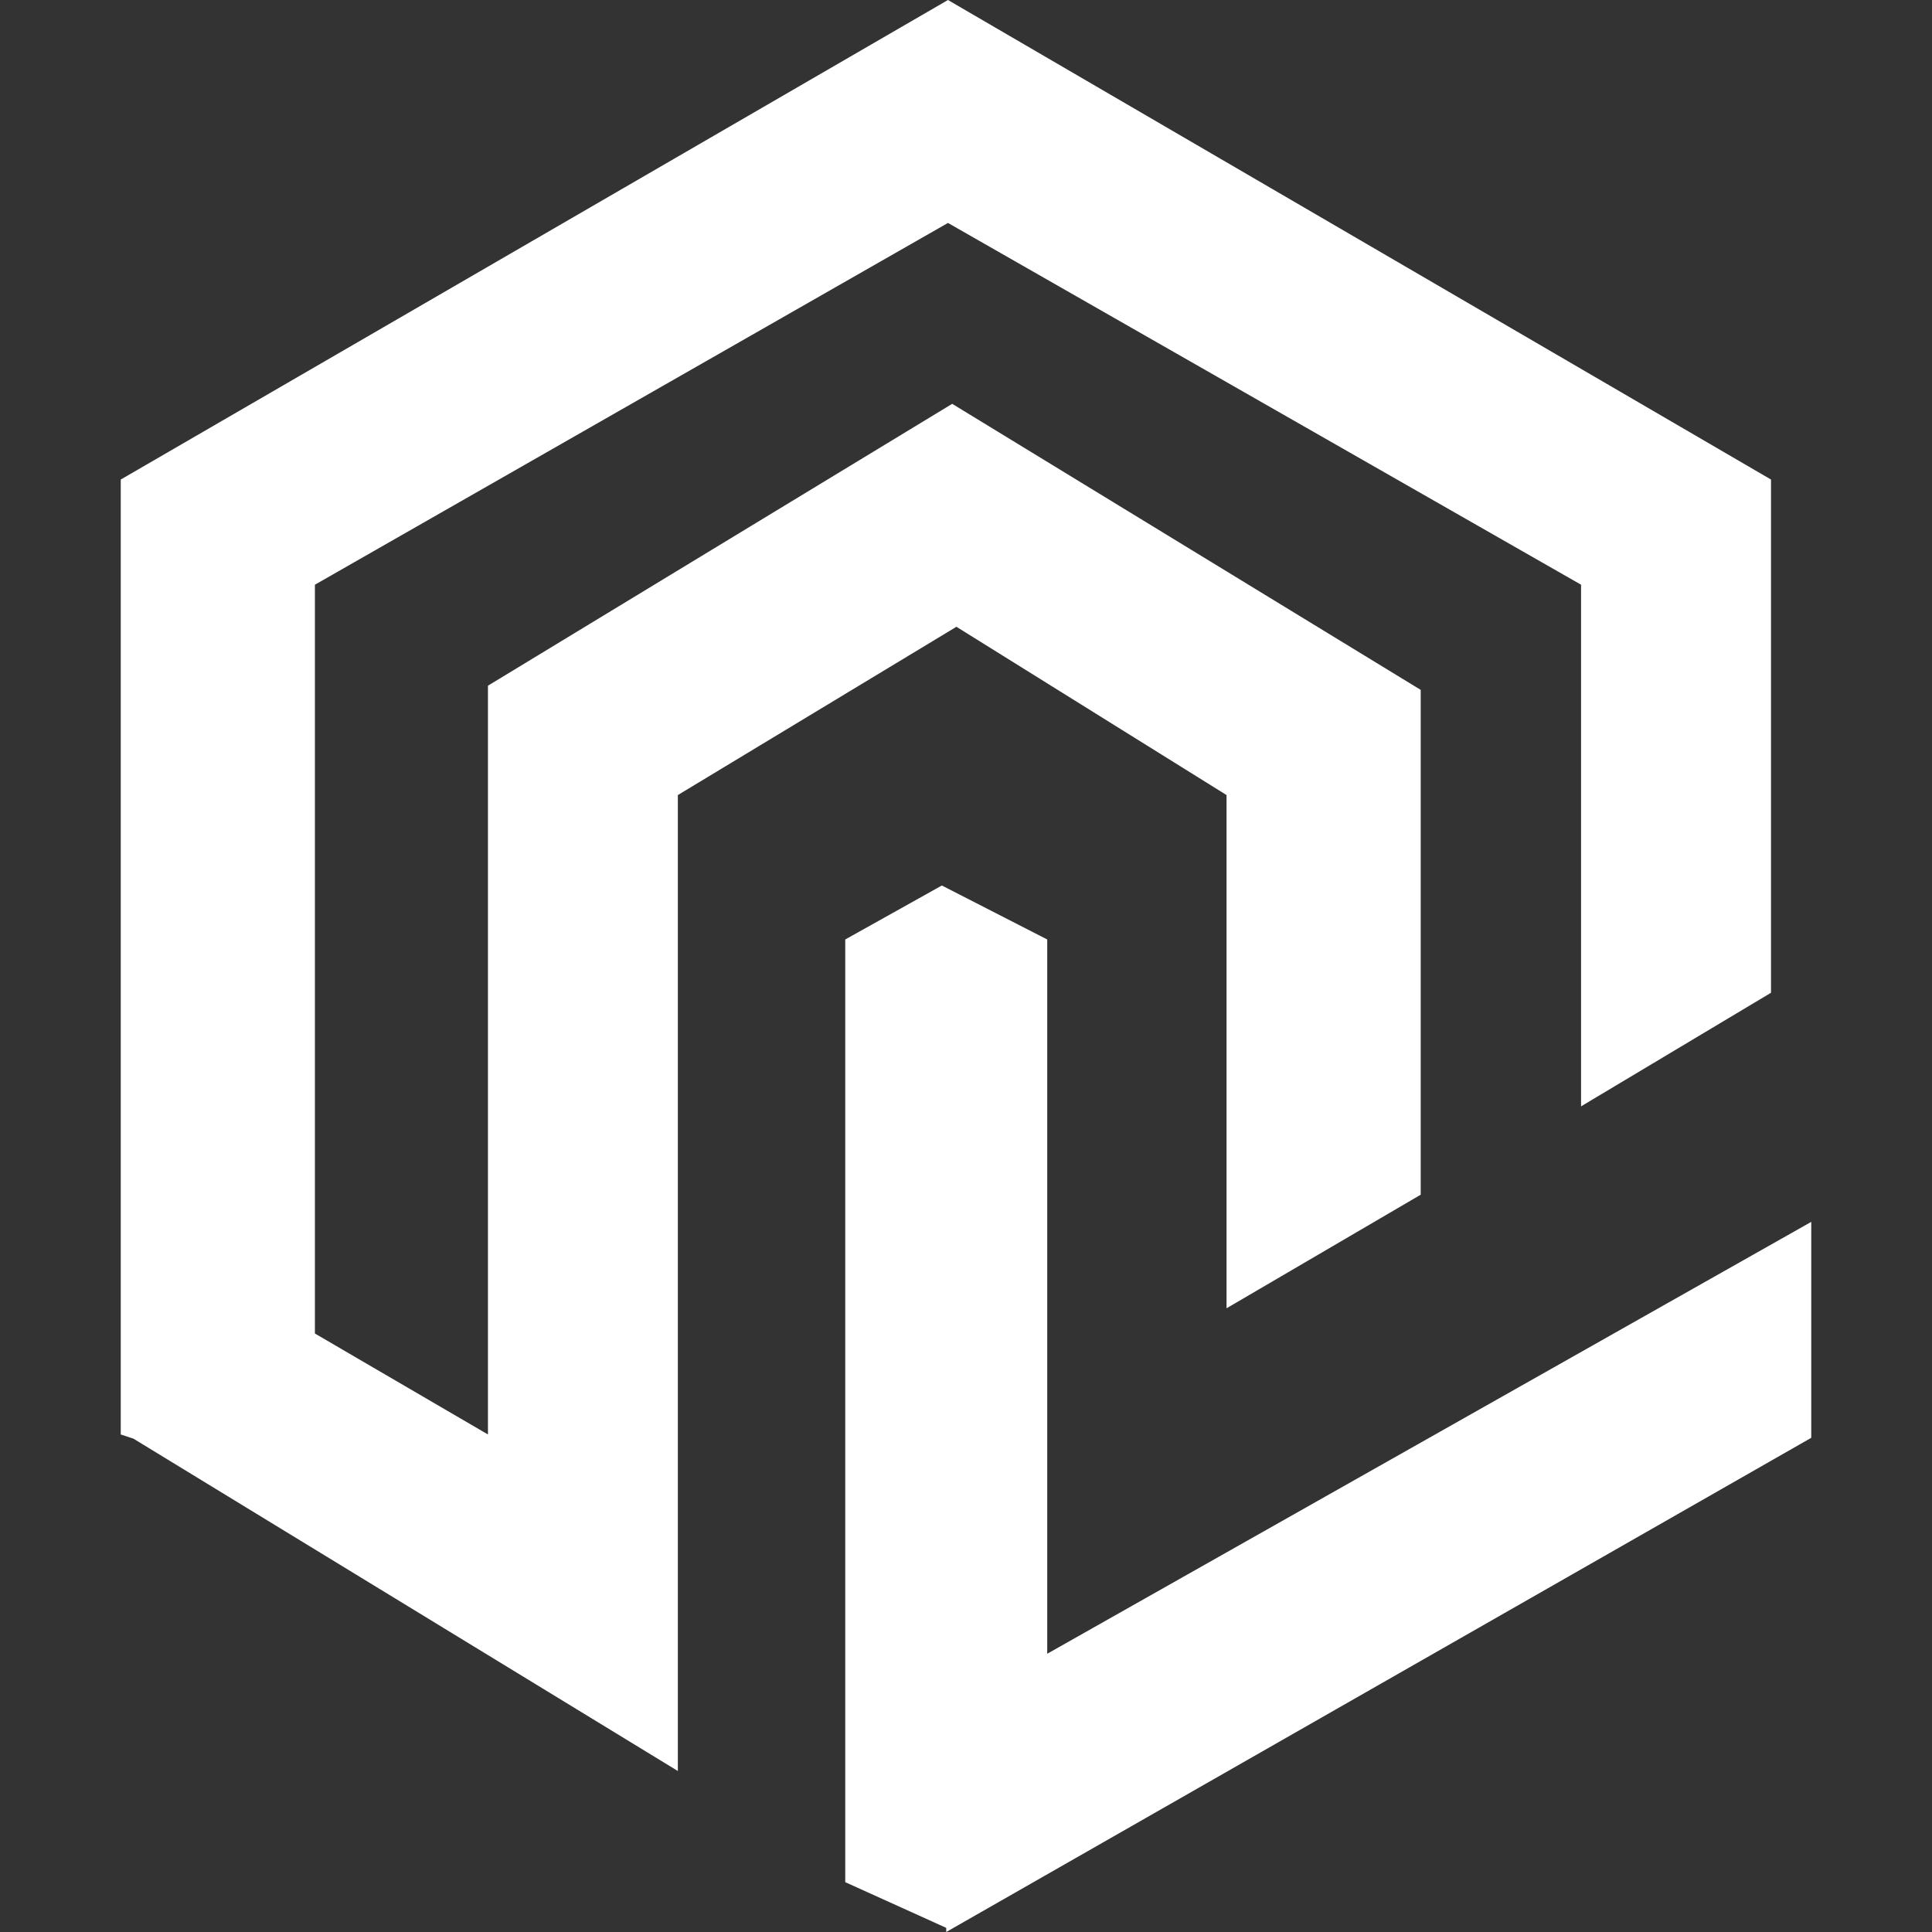
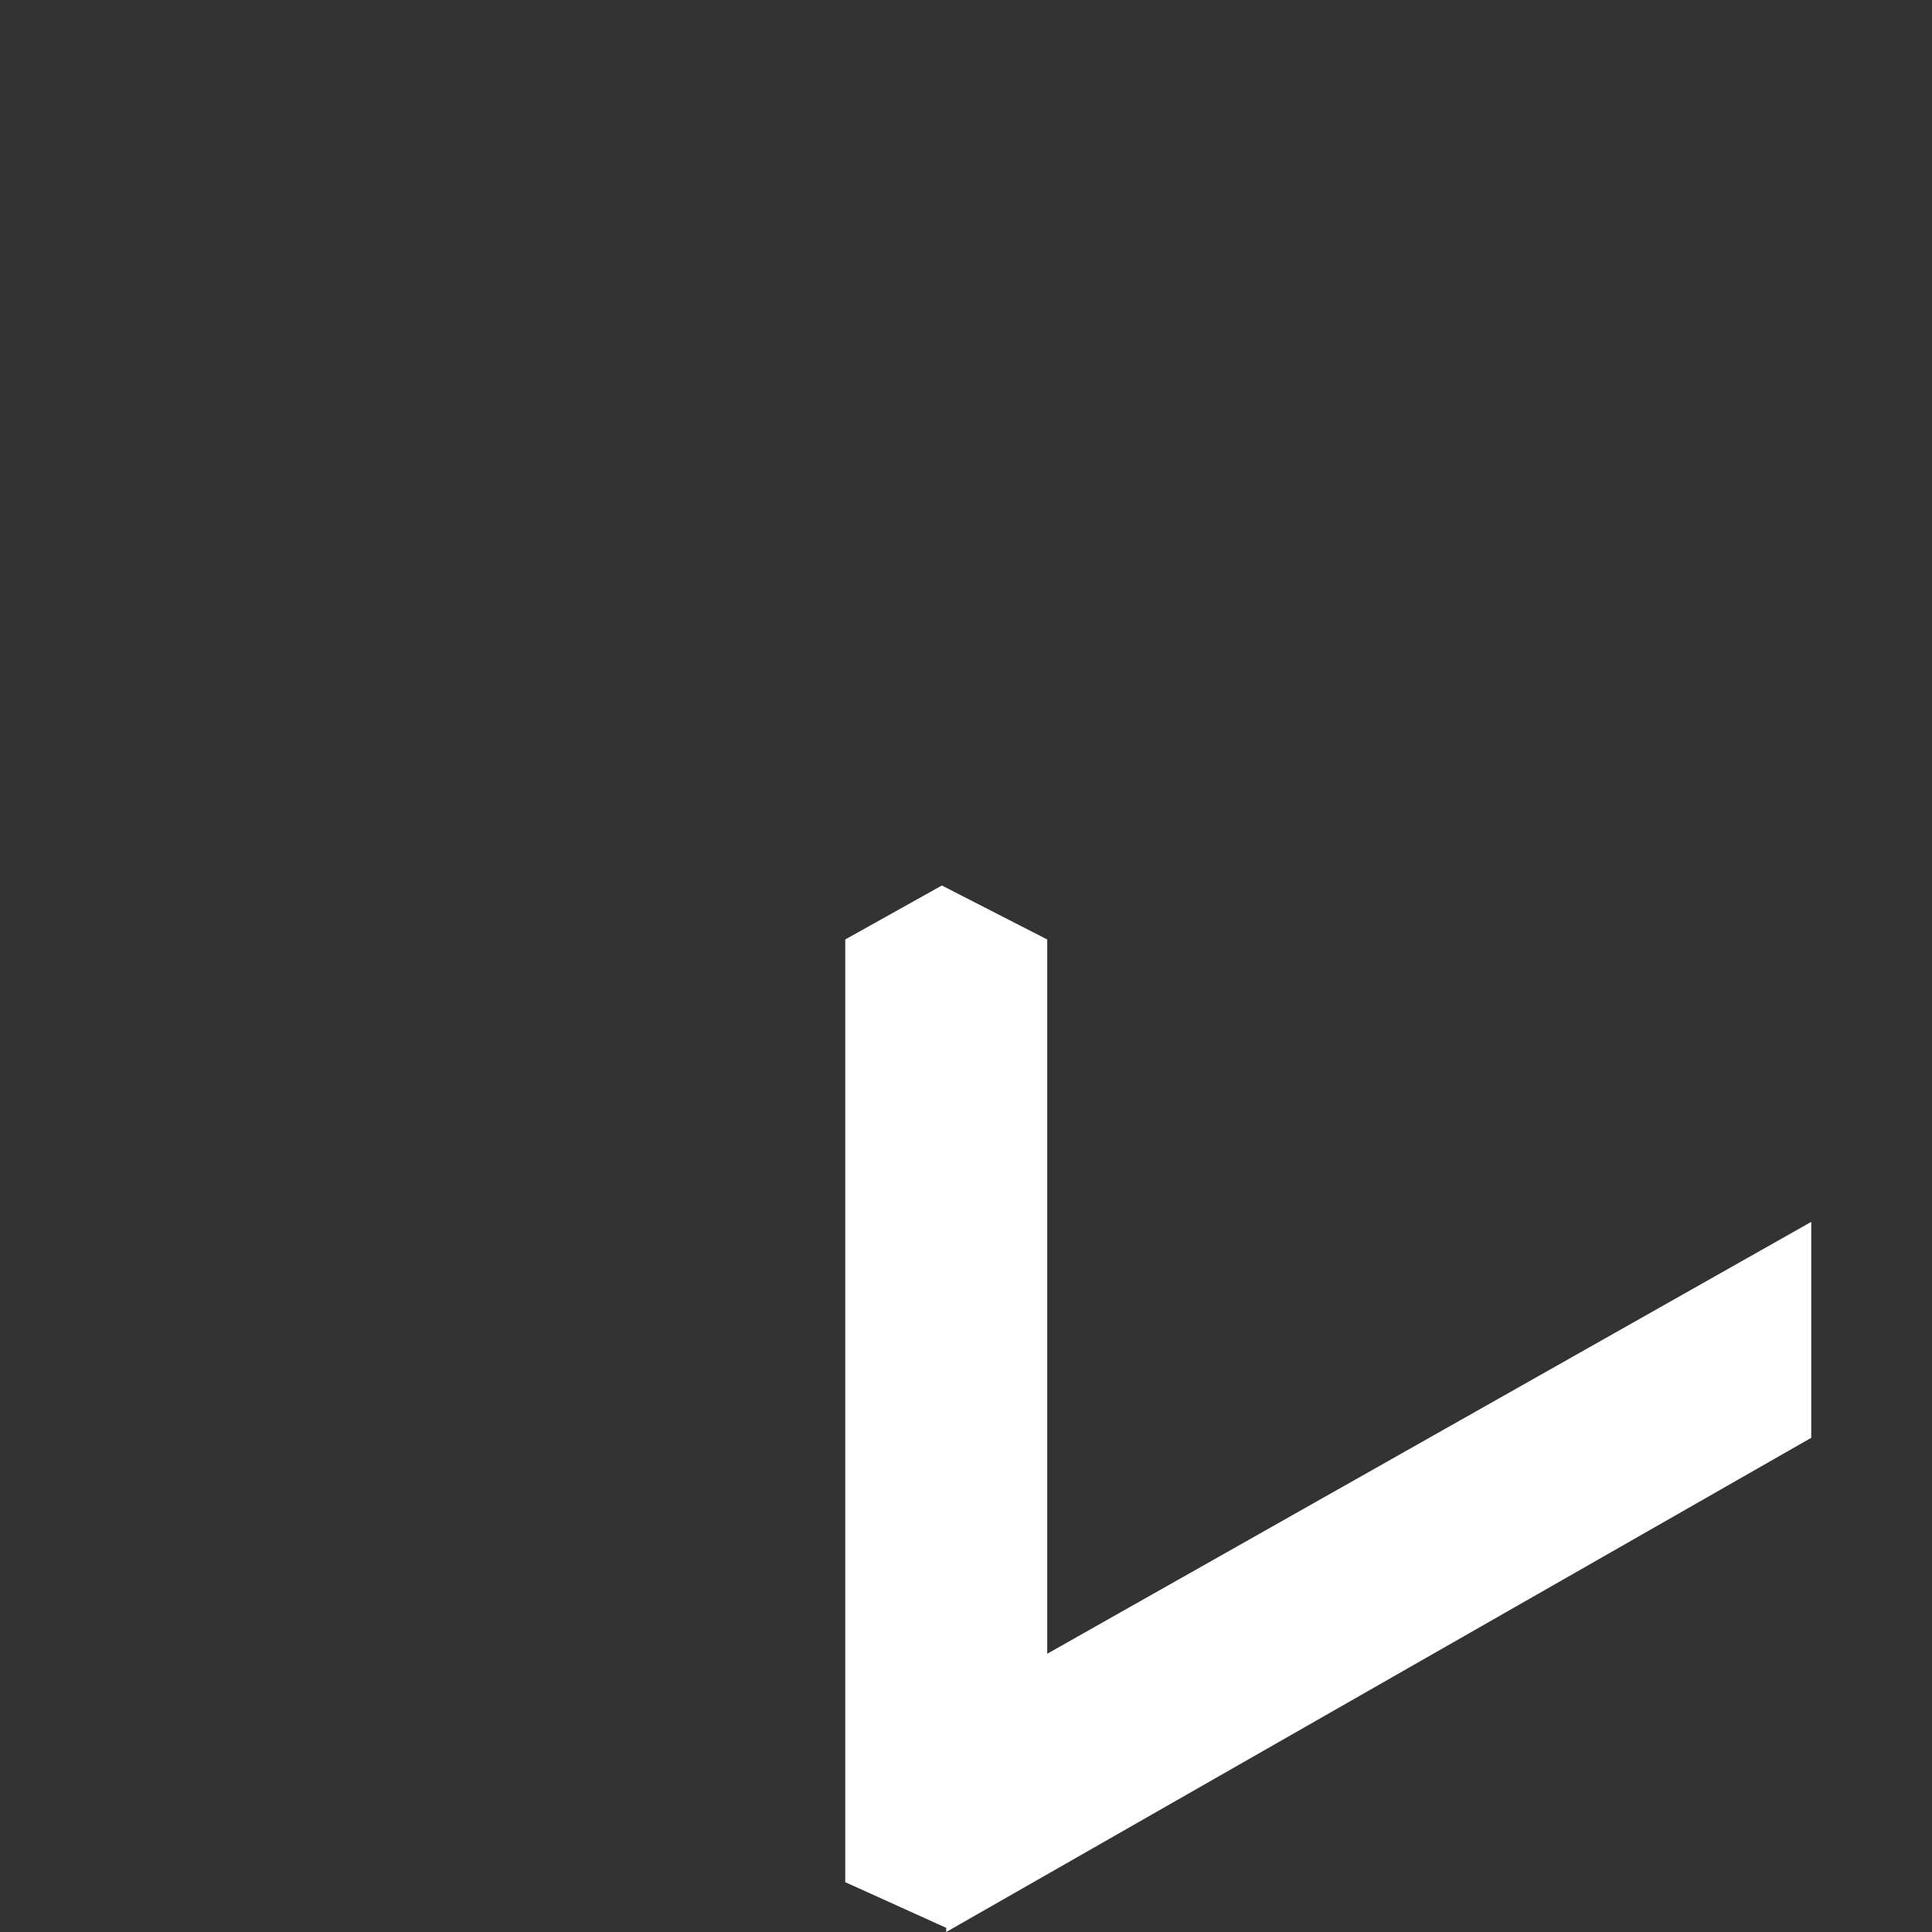
<svg xmlns="http://www.w3.org/2000/svg" width="48px" height="48px" viewBox="0 0 48 48" version="1.1">
  <rect x="0" y="0" width="48" height="48" fill="#333333" stroke="none" />
  <title>icon copy</title>
  <g id="icon-copy" stroke="none" stroke-width="1" fill="none" fill-rule="evenodd">
    <g id="icon" transform="translate(3, 0)" fill="#FFFFFF" fill-rule="nonzero">
-       <polygon id="Path" points="27.473 19.753 27.473 32.504 32.297 29.682 32.297 17.14 20.657 10.033 9.123 17.036 9.123 35.639 4.824 33.131 4.824 14.527 20.552 5.539 36.281 14.527 36.281 27.487 41 24.665 41 11.914 20.552 0 0 11.914 0 35.639 0.315 35.743 13.841 44 13.841 43.582 13.841 43.582 13.841 19.753 20.762 15.572" />
      <polygon id="Path" points="42 35.722 42 30.357 23.018 41.087 23.018 23.341 20.4 22 18 23.341 18 46.762 20.509 47.897 20.509 47.897 20.509 48" />
    </g>
  </g>
</svg>